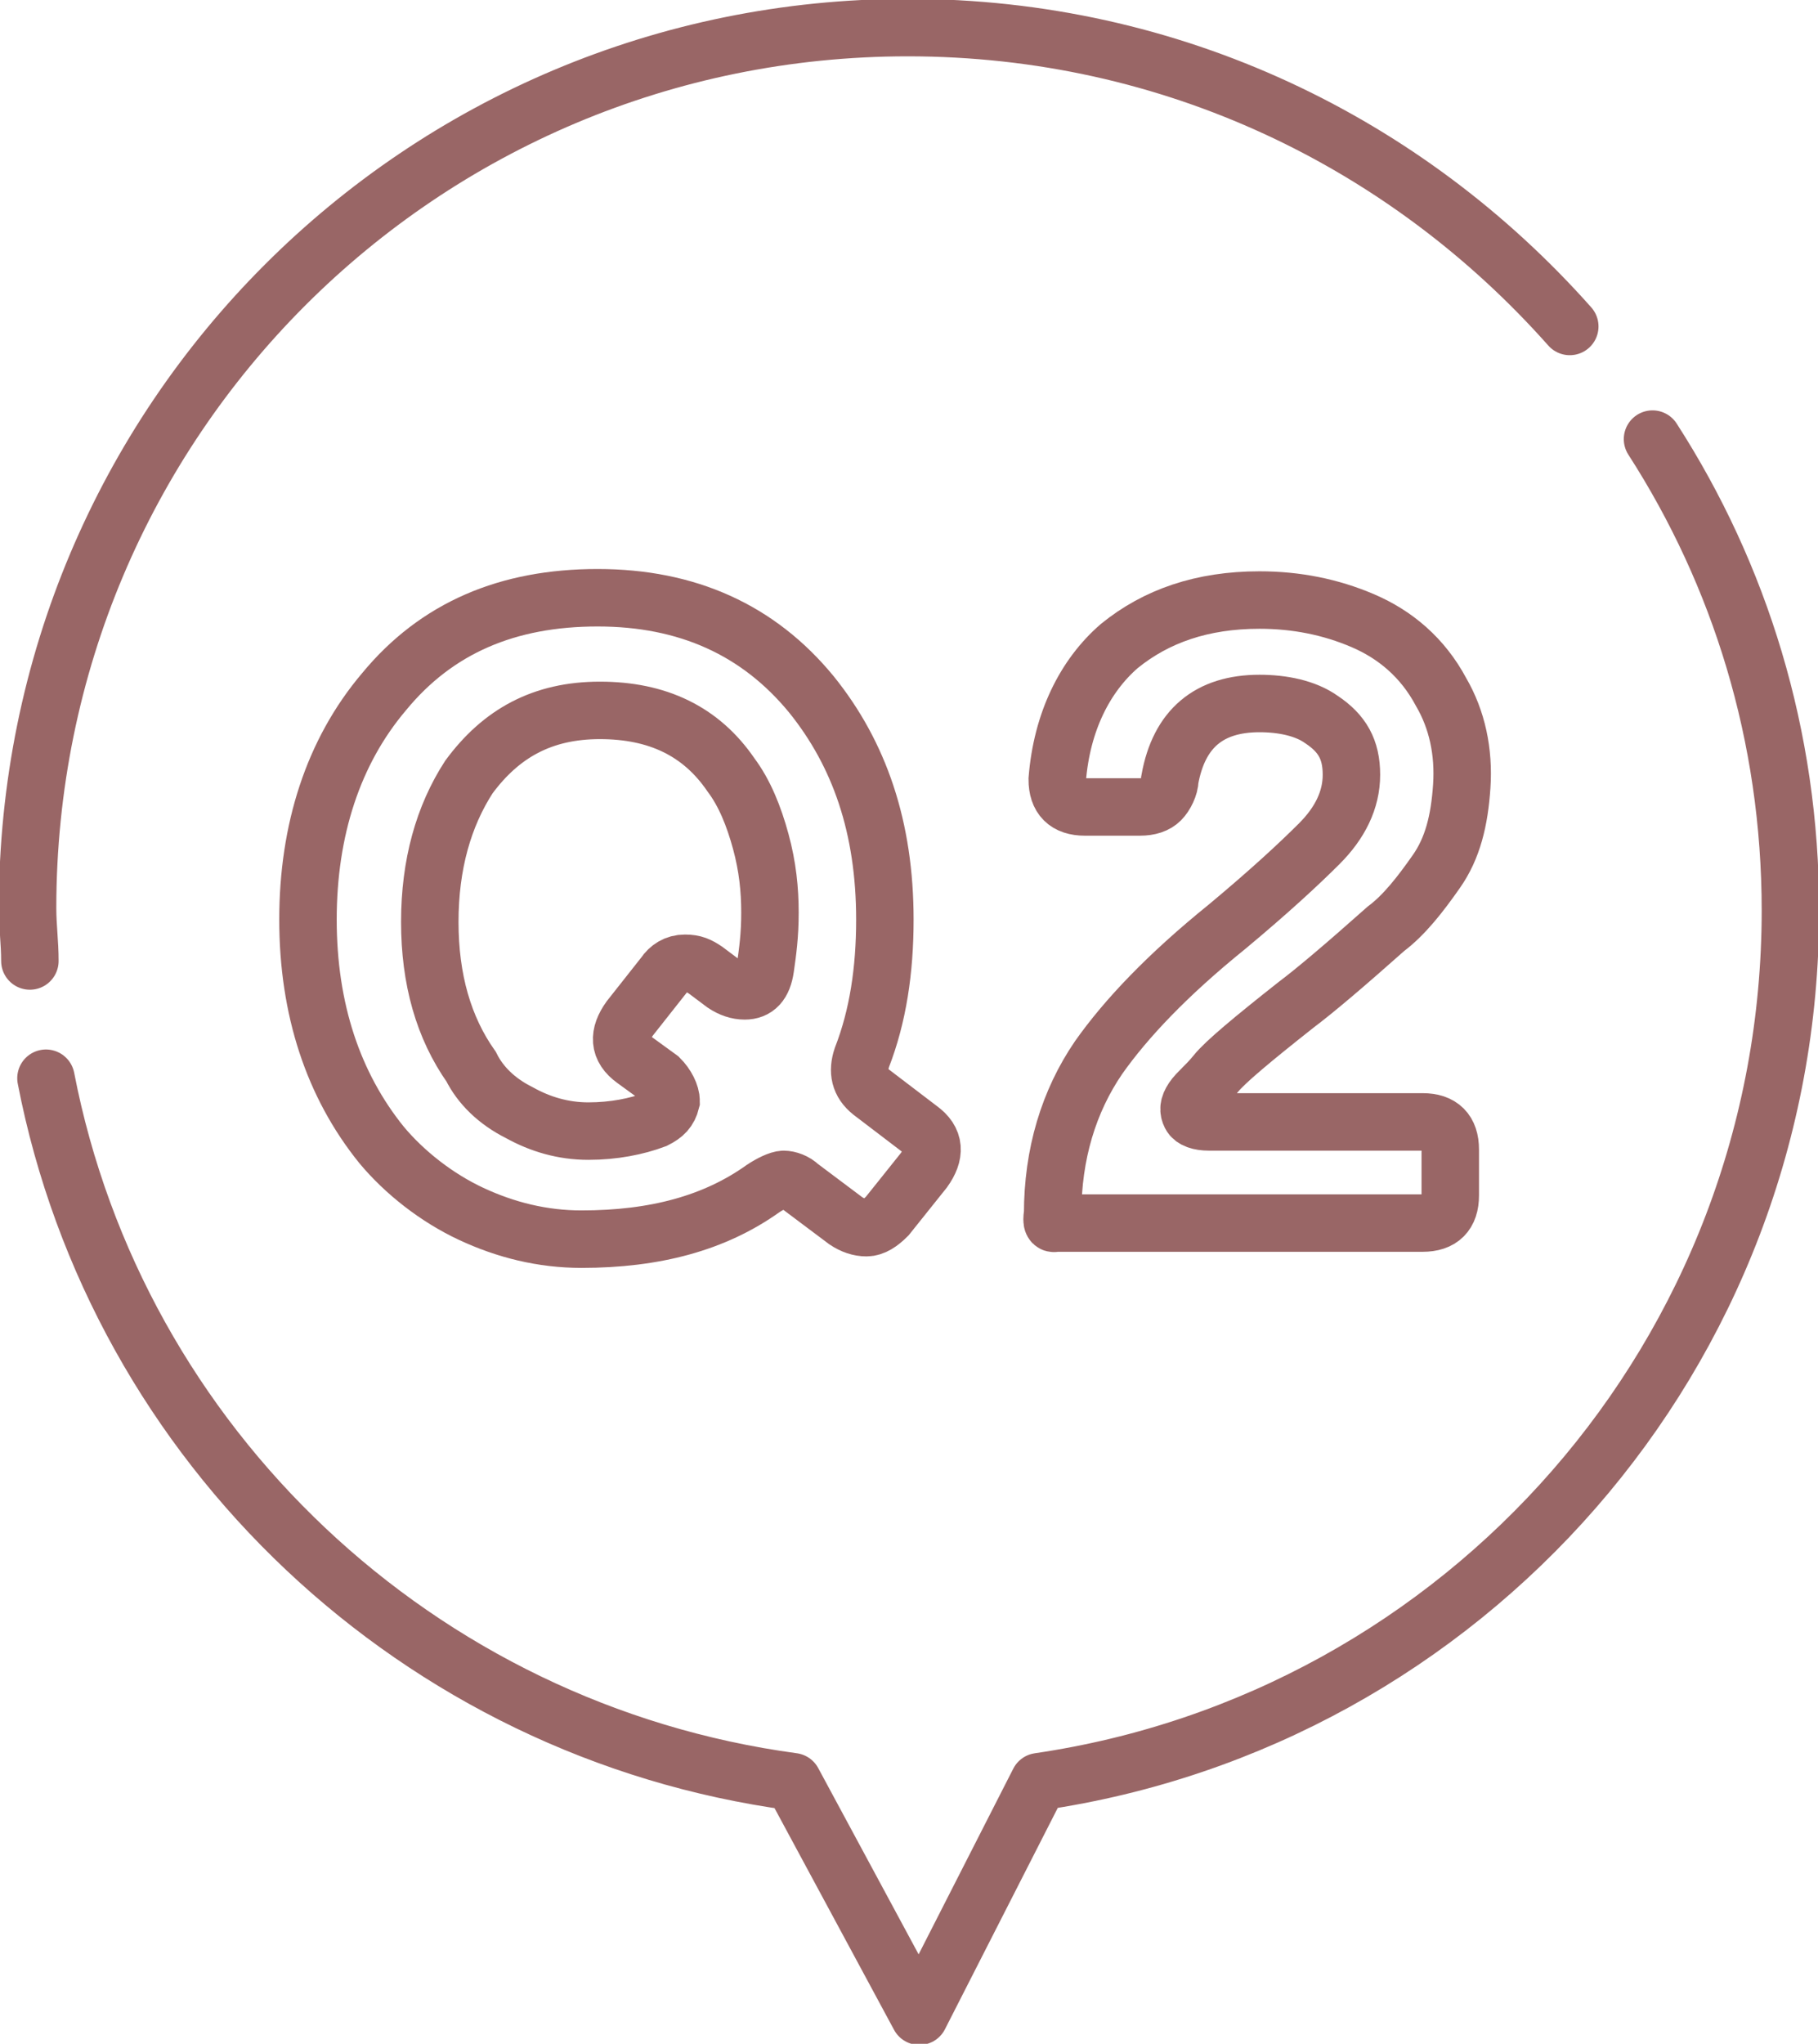
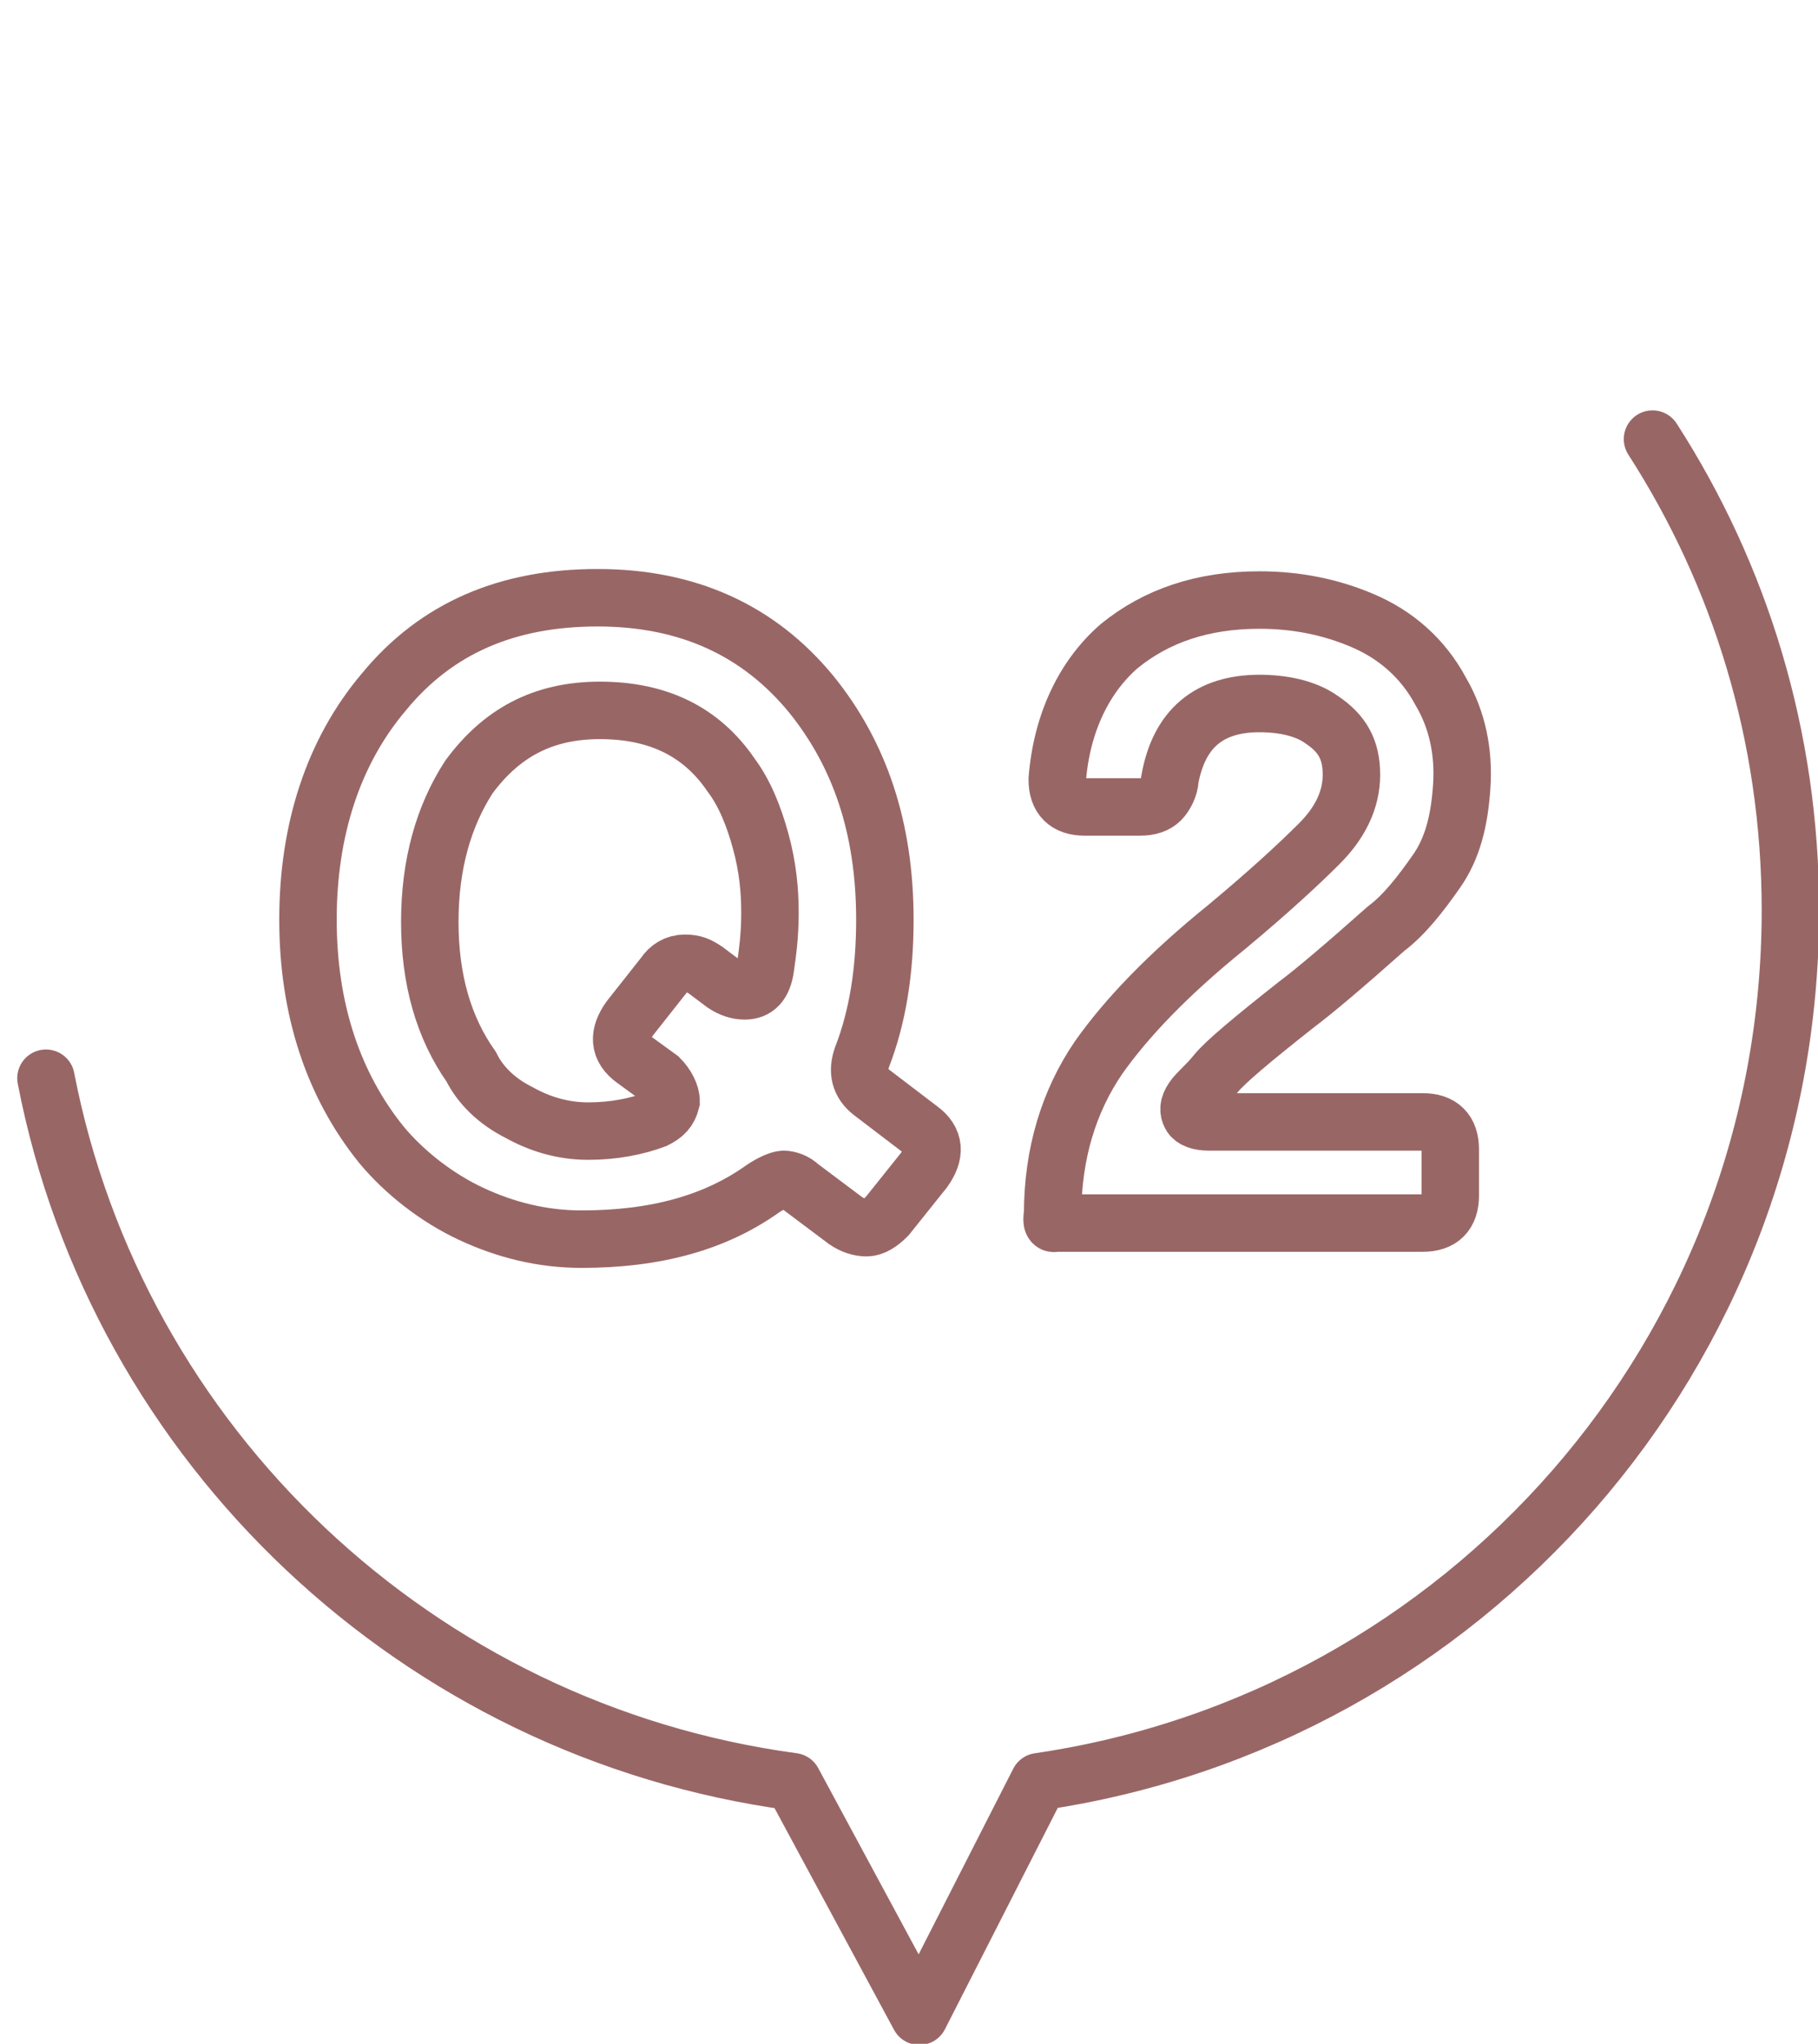
<svg xmlns="http://www.w3.org/2000/svg" version="1.1" id="b" x="0px" y="0px" viewBox="0 0 79.1 88.9" style="enable-background:new 0 0 79.1 88.9;" xml:space="preserve">
  <style type="text/css">
	.st0{fill:none;stroke:#996666;stroke-width:2.5;stroke-linecap:round;stroke-linejoin:round;}
	.st1{fill:none;stroke:#996666;stroke-width:2.5;stroke-miterlimit:10;}
</style>
  <g id="c">
    <g>
      <g>
        <path class="st0" d="M2,46.9c3.1,16,16.2,28.4,32.5,30.6l5.5,10.2l5.2-10.2c18.5-2.7,32.7-18.6,32.7-37.9c0-7.6-2.2-14.6-6-20.5" />
-         <path class="st0" d="M1.3,41.8c0-0.8-0.1-1.5-0.1-2.3c0-21.2,17.1-38.3,38.3-38.3c11.5,0,21.7,5,28.8,13" />
      </g>
      <g>
        <path class="st1" d="M33.2,51.7c-2.1,1.5-4.7,2.2-7.9,2.2c-1.7,0-3.3-0.4-4.8-1.1s-2.9-1.8-3.9-3c-2.1-2.6-3.2-5.9-3.2-9.8     s1.1-7.3,3.3-9.9c2.3-2.8,5.4-4.1,9.3-4.1s7,1.4,9.3,4.2c2.1,2.6,3.2,5.8,3.2,9.8c0,2.2-0.3,4.2-1,6c-0.2,0.6-0.1,1.1,0.4,1.5     l2.1,1.6c0.7,0.5,0.7,1.1,0.2,1.8l-1.6,2c-0.3,0.3-0.6,0.5-0.9,0.5s-0.6-0.1-0.9-0.3l-2-1.5c-0.2-0.2-0.5-0.3-0.7-0.3     S33.5,51.5,33.2,51.7L33.2,51.7z M22.6,48.4c0.9,0.5,1.9,0.8,3,0.8s2.1-0.2,2.9-0.5c0.4-0.2,0.6-0.4,0.7-0.8c0-0.3-0.2-0.7-0.5-1     l-1.1-0.8c-0.7-0.5-0.7-1.1-0.2-1.8l1.5-1.9c0.2-0.3,0.5-0.5,0.9-0.5s0.6,0.1,0.9,0.3l0.8,0.6c0.3,0.2,0.6,0.3,0.9,0.3     c0.5,0,0.8-0.3,0.9-1s0.2-1.4,0.2-2.4s-0.1-2-0.4-3.1c-0.3-1.1-0.7-2.1-1.3-2.9c-1.3-1.9-3.2-2.8-5.7-2.8s-4.3,1-5.7,2.9     c-1.1,1.7-1.7,3.8-1.7,6.3s0.6,4.6,1.8,6.3C20.9,47.2,21.6,47.9,22.6,48.4L22.6,48.4z" />
        <path class="st1" d="M45.8,52.8c0-2.6,0.7-4.9,2-6.8c1.2-1.7,3-3.6,5.6-5.7c1.8-1.5,3.1-2.7,4-3.6c0.9-0.9,1.4-1.9,1.4-3     s-0.4-1.8-1.3-2.4c-0.7-0.5-1.7-0.7-2.7-0.7c-2.2,0-3.5,1.1-3.9,3.3c0,0.3-0.2,0.7-0.4,0.9c-0.2,0.2-0.5,0.3-0.9,0.3h-2.4     c-0.4,0-0.7-0.1-0.9-0.3S46,34.3,46,33.9c0.2-2.5,1.2-4.5,2.7-5.8c1.6-1.3,3.6-2,6.1-2c1.6,0,3.1,0.3,4.5,0.9     c1.4,0.6,2.6,1.6,3.4,3.1c0.7,1.2,1,2.6,0.9,4.1s-0.4,2.7-1.1,3.7c-0.7,1-1.4,1.9-2.2,2.5c-1.8,1.6-3.1,2.7-3.9,3.3     c-1.9,1.5-3.1,2.5-3.5,3s-0.8,0.8-1,1.1s-0.2,0.5-0.1,0.7c0.1,0.2,0.4,0.3,0.8,0.3h9.3c0.4,0,0.7,0.1,0.9,0.3s0.3,0.5,0.3,0.9v2     c0,0.4-0.1,0.7-0.3,0.9s-0.5,0.3-0.9,0.3h-16C45.7,53.3,45.8,52.8,45.8,52.8z" />
      </g>
    </g>
  </g>
</svg>